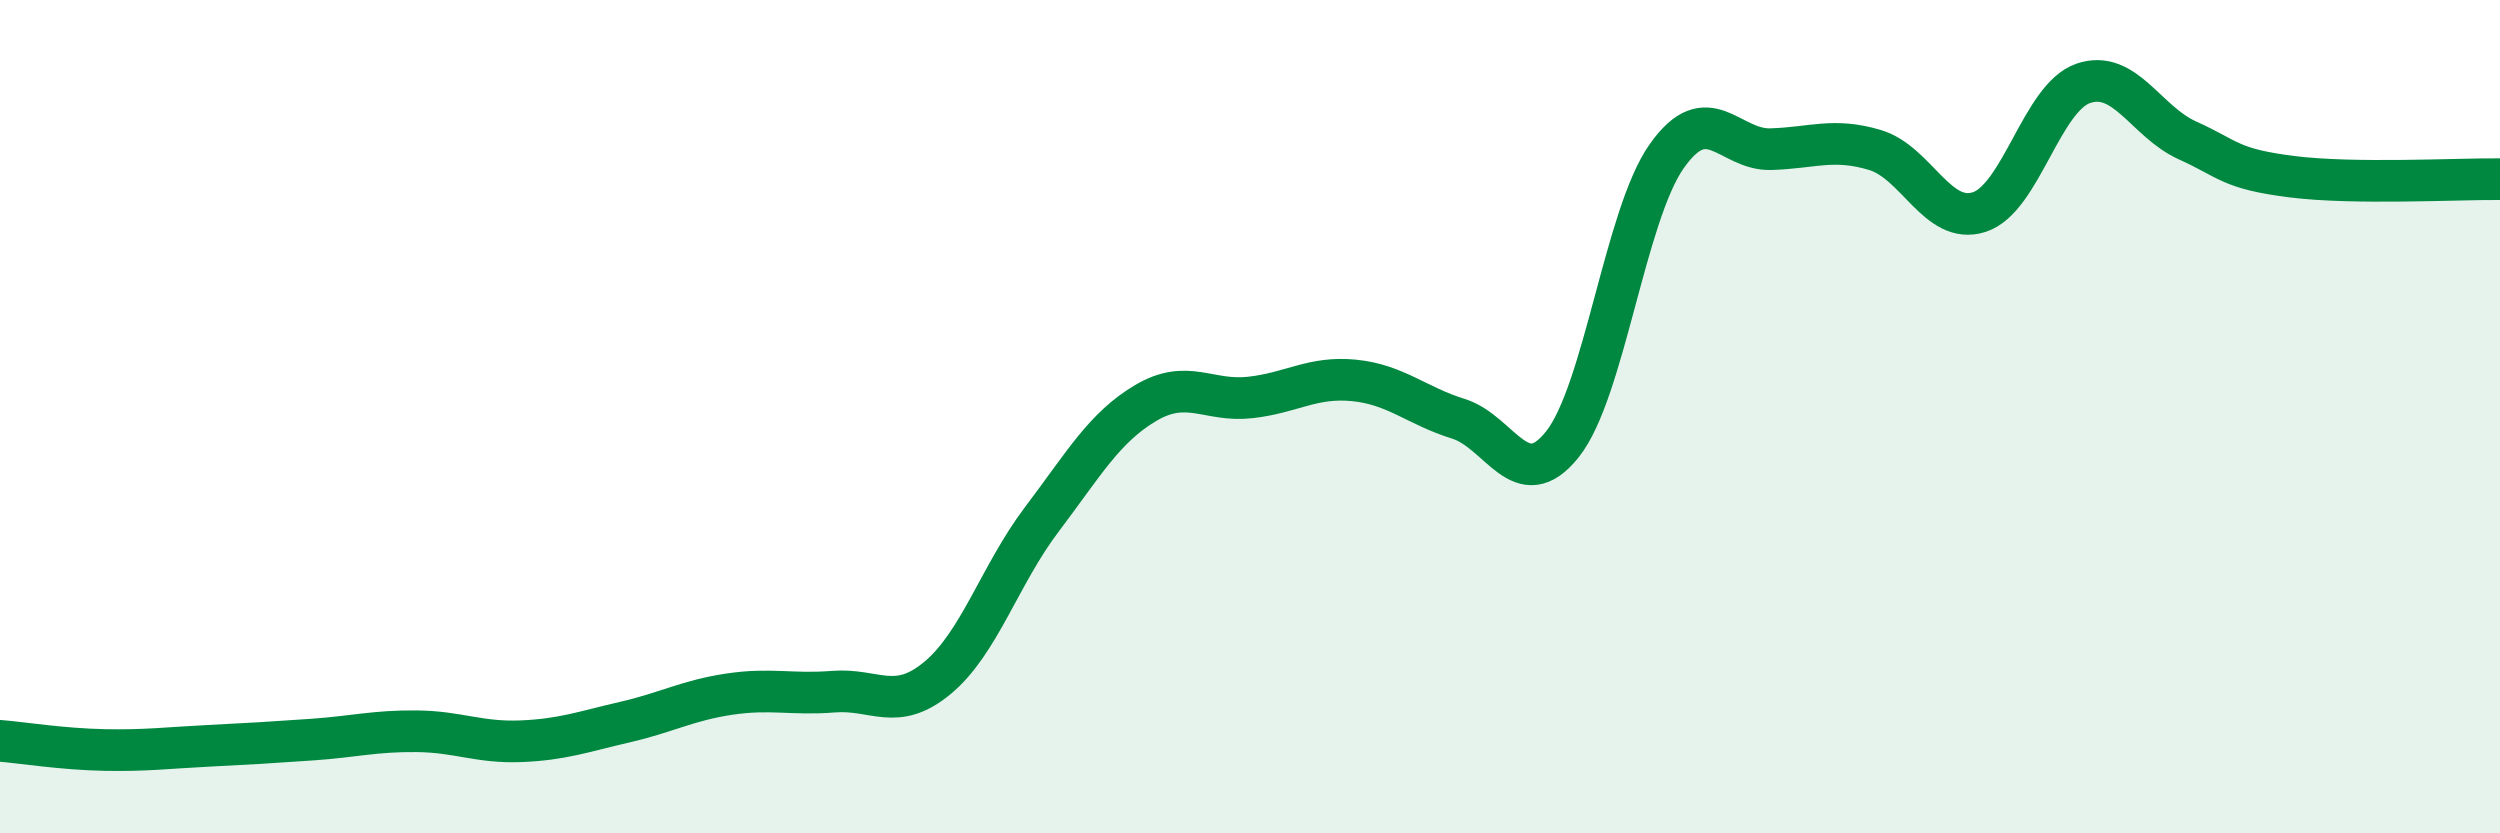
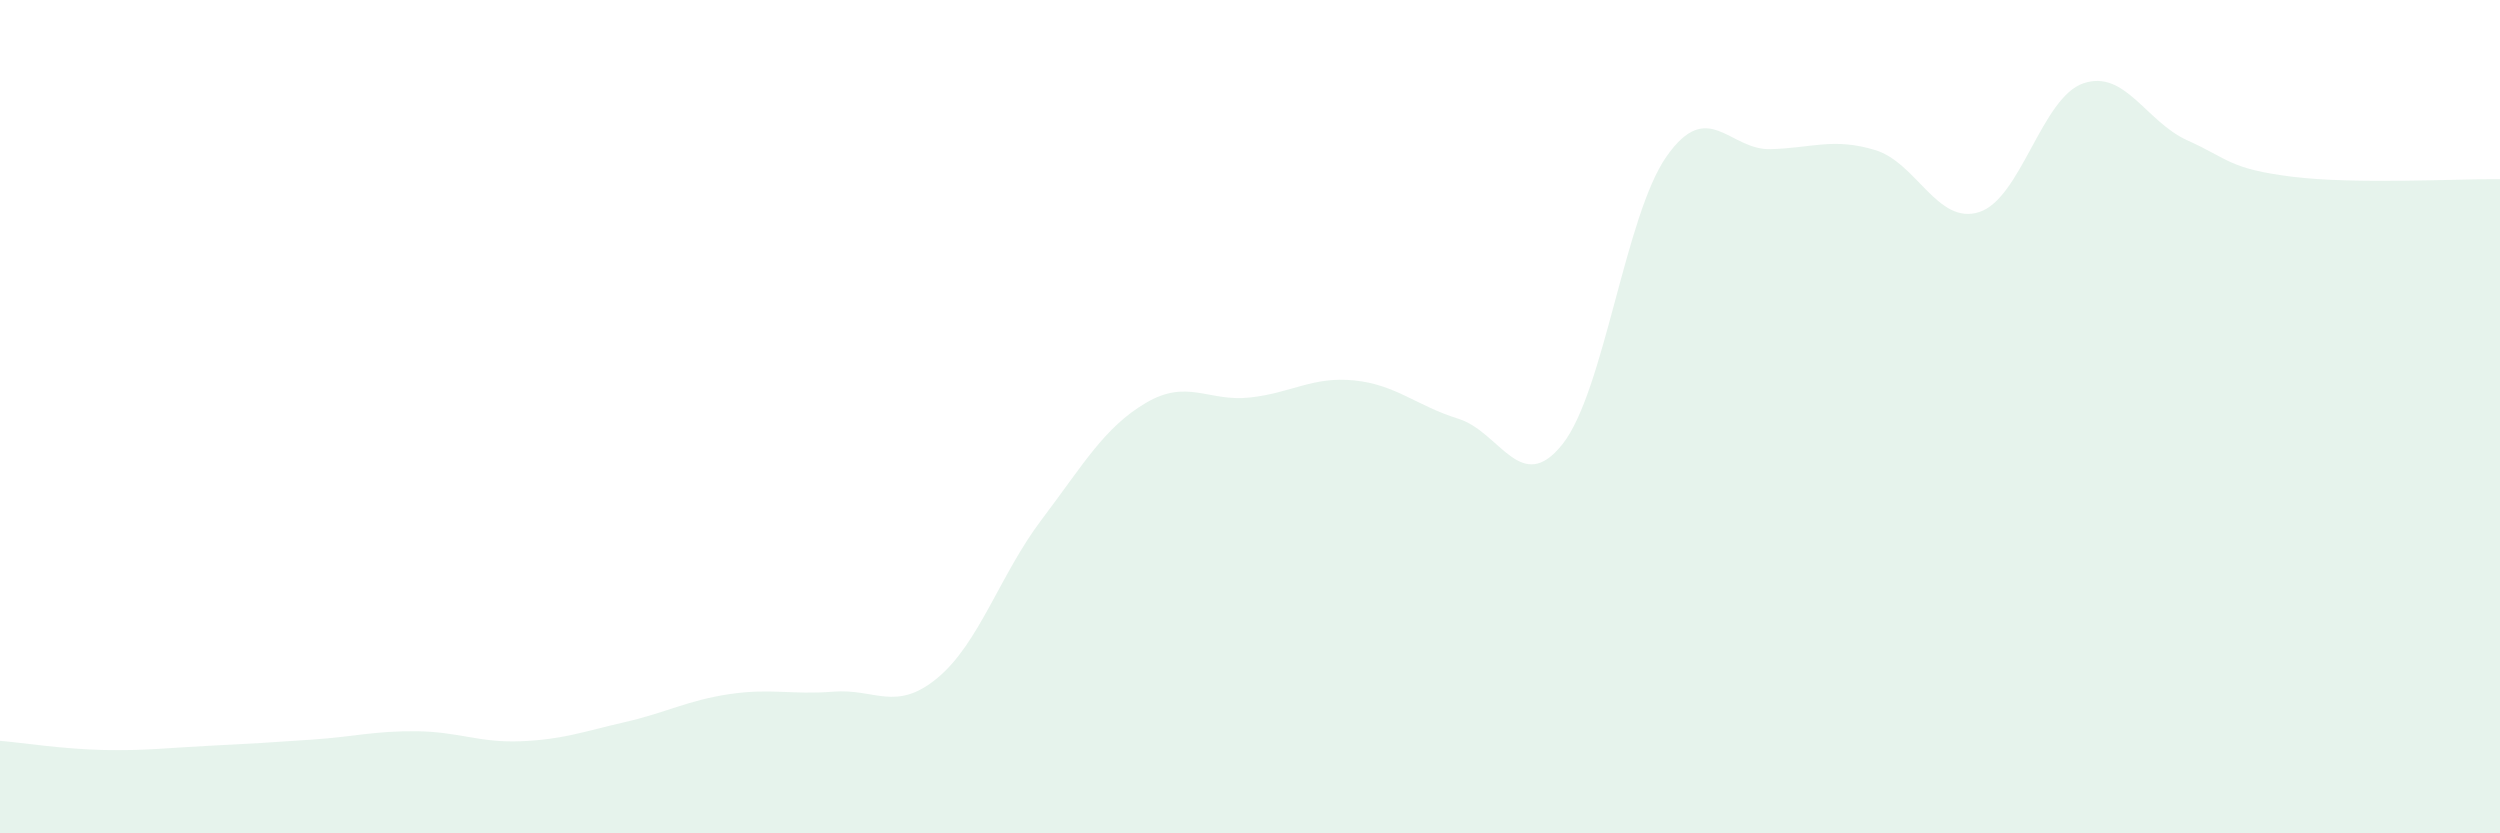
<svg xmlns="http://www.w3.org/2000/svg" width="60" height="20" viewBox="0 0 60 20">
  <path d="M 0,17.78 C 0.5,17.82 1.5,17.98 2.5,18 C 3.5,18.02 4,17.95 5,17.9 C 6,17.85 6.5,17.82 7.5,17.75 C 8.5,17.68 9,17.54 10,17.55 C 11,17.56 11.5,17.83 12.5,17.79 C 13.5,17.75 14,17.56 15,17.33 C 16,17.1 16.5,16.81 17.5,16.66 C 18.5,16.51 19,16.68 20,16.6 C 21,16.52 21.5,17.1 22.5,16.27 C 23.5,15.44 24,13.79 25,12.47 C 26,11.15 26.5,10.26 27.5,9.67 C 28.5,9.08 29,9.65 30,9.54 C 31,9.43 31.5,9.03 32.5,9.13 C 33.5,9.23 34,9.74 35,10.05 C 36,10.36 36.5,11.92 37.5,10.66 C 38.5,9.4 39,5.17 40,3.75 C 41,2.33 41.5,3.61 42.5,3.58 C 43.5,3.55 44,3.3 45,3.6 C 46,3.9 46.5,5.41 47.5,5.09 C 48.5,4.77 49,2.34 50,2 C 51,1.66 51.5,2.92 52.5,3.37 C 53.5,3.82 53.5,4.05 55,4.24 C 56.5,4.43 59,4.29 60,4.3L60 20L0 20Z" fill="#008740" opacity="0.1" stroke-linecap="round" stroke-linejoin="round" />
-   <path d="M 0,17.78 C 0.5,17.82 1.5,17.98 2.5,18 C 3.5,18.02 4,17.95 5,17.9 C 6,17.85 6.5,17.82 7.5,17.75 C 8.5,17.68 9,17.54 10,17.55 C 11,17.56 11.5,17.83 12.5,17.79 C 13.5,17.75 14,17.56 15,17.33 C 16,17.1 16.5,16.81 17.5,16.66 C 18.5,16.51 19,16.68 20,16.6 C 21,16.52 21.5,17.1 22.5,16.27 C 23.5,15.44 24,13.79 25,12.47 C 26,11.15 26.5,10.26 27.5,9.67 C 28.5,9.08 29,9.65 30,9.54 C 31,9.43 31.5,9.03 32.5,9.13 C 33.5,9.23 34,9.74 35,10.05 C 36,10.36 36.5,11.92 37.5,10.66 C 38.5,9.4 39,5.17 40,3.75 C 41,2.33 41.5,3.61 42.5,3.58 C 43.5,3.55 44,3.3 45,3.6 C 46,3.9 46.5,5.41 47.5,5.09 C 48.5,4.77 49,2.34 50,2 C 51,1.66 51.5,2.92 52.5,3.37 C 53.5,3.82 53.5,4.05 55,4.24 C 56.5,4.43 59,4.29 60,4.3" stroke="#008740" stroke-width="1" fill="none" stroke-linecap="round" stroke-linejoin="round" />
</svg>